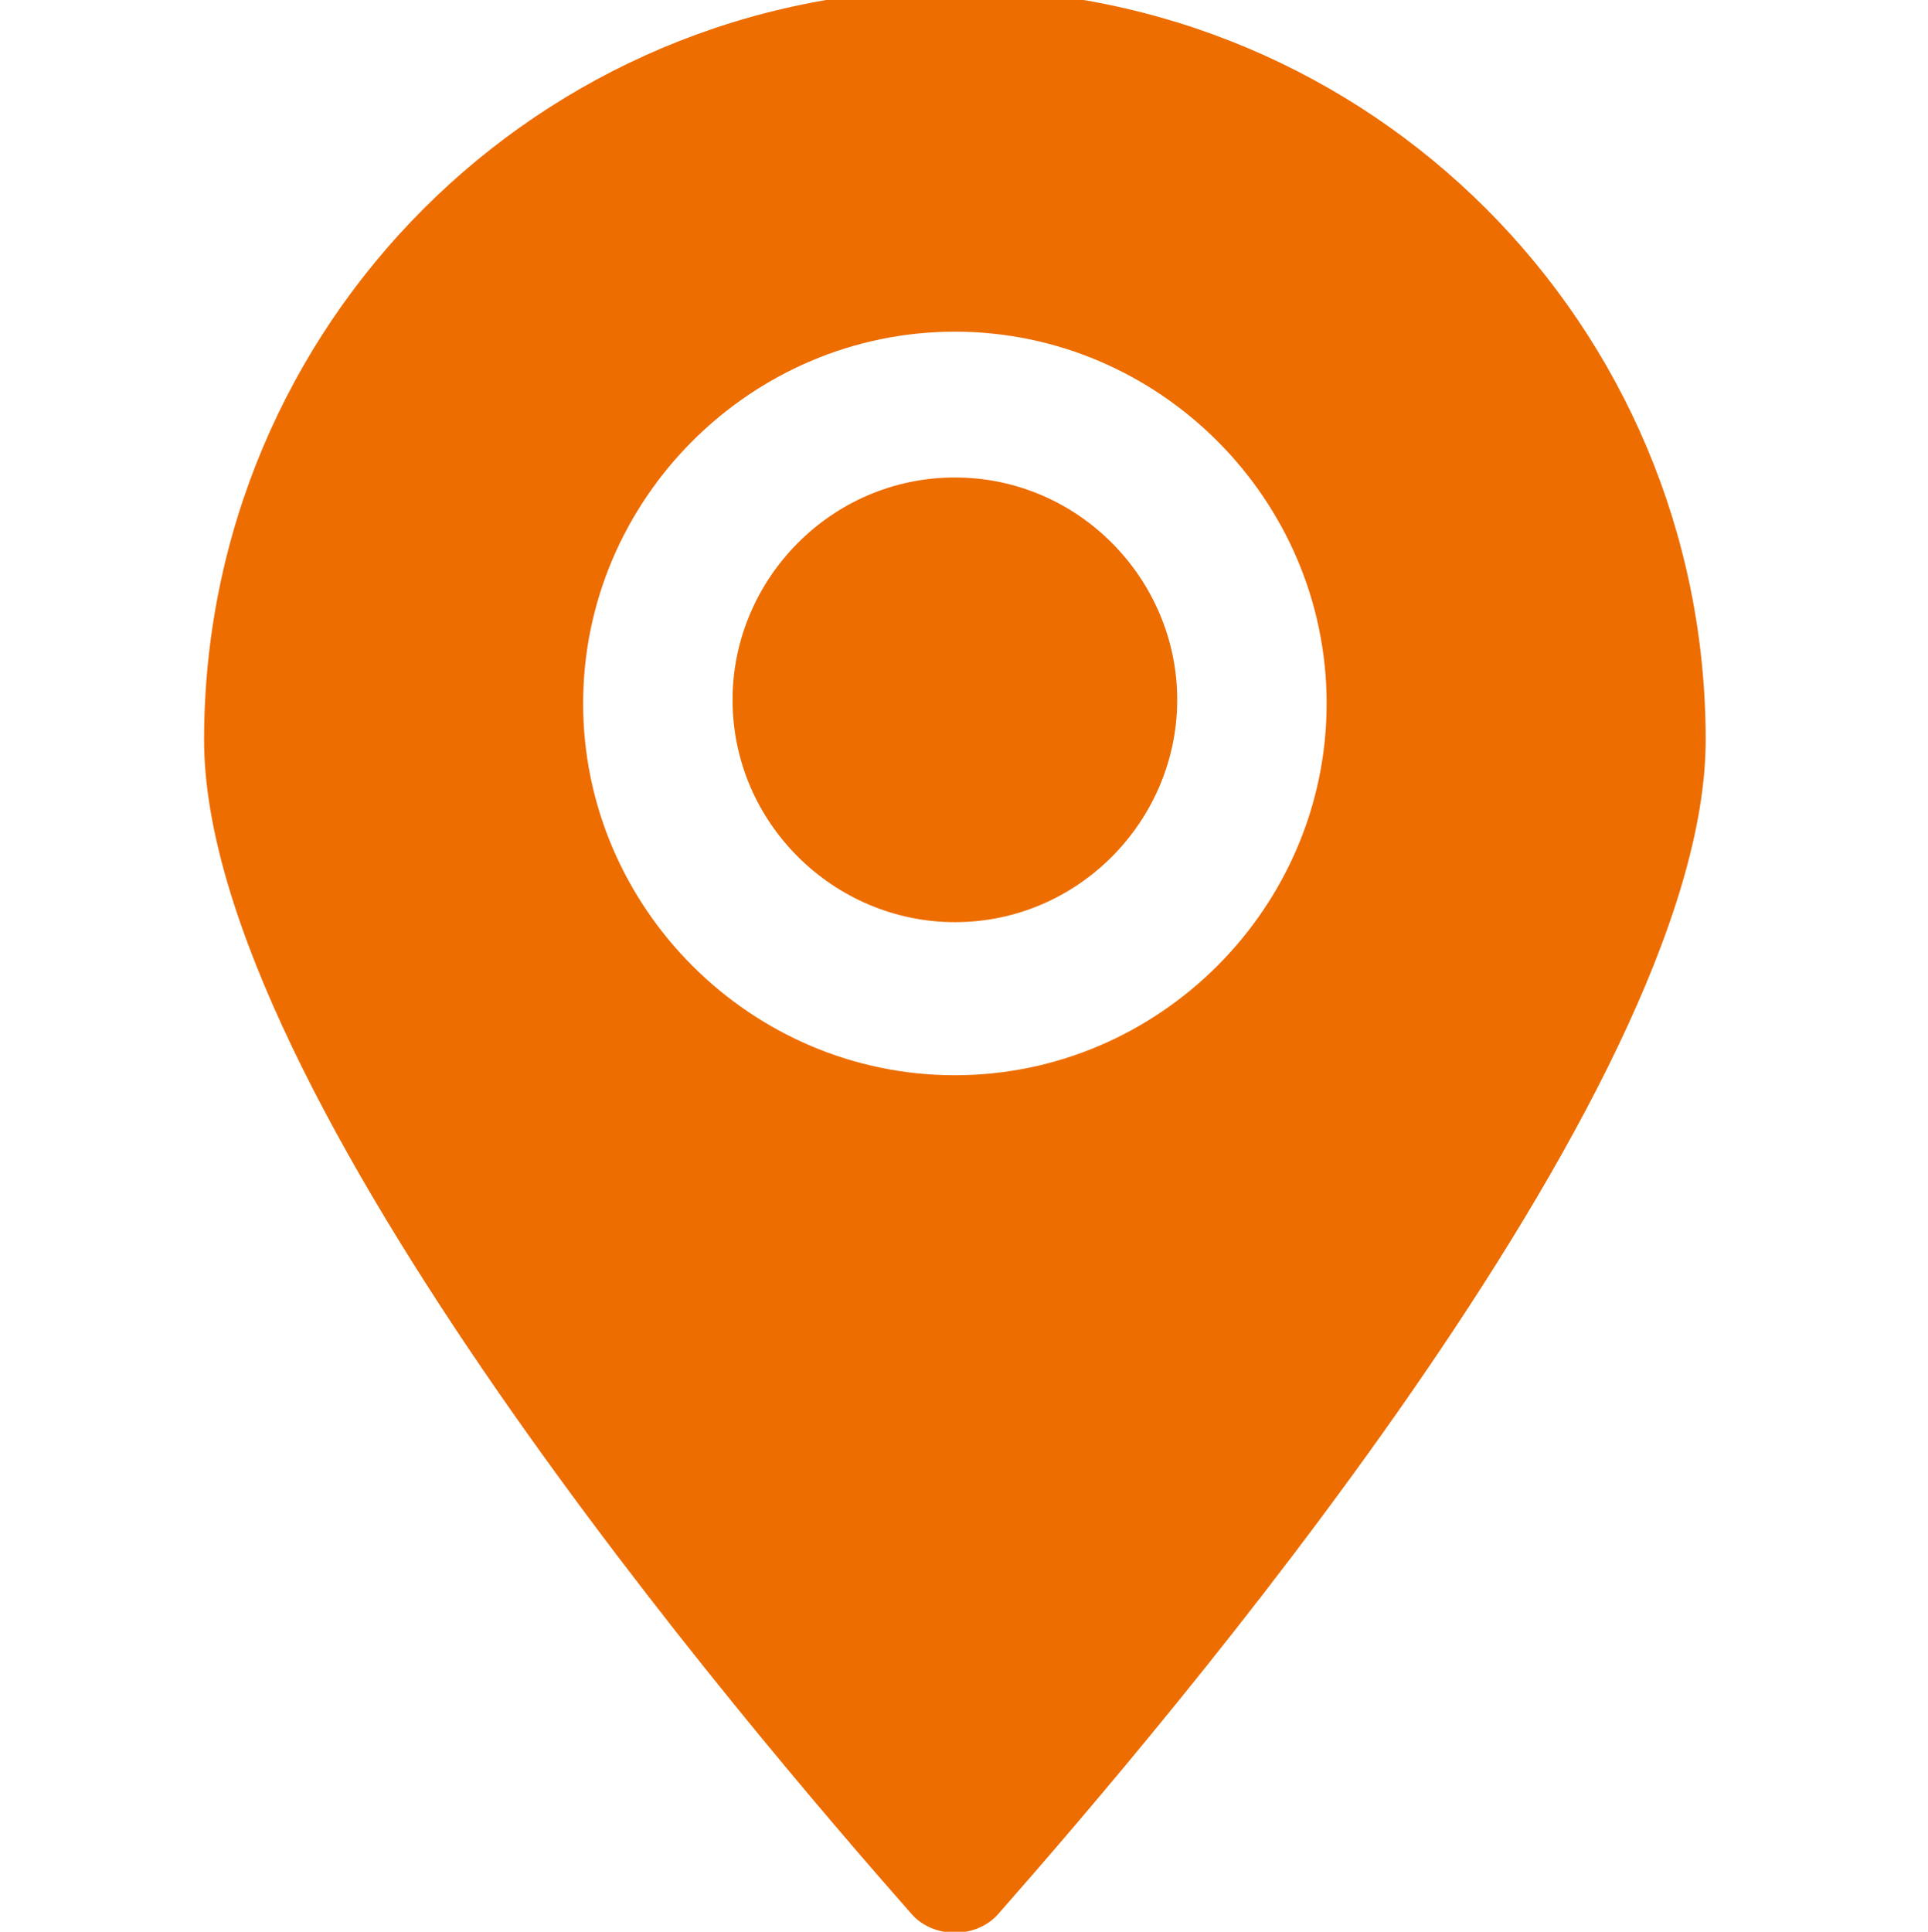
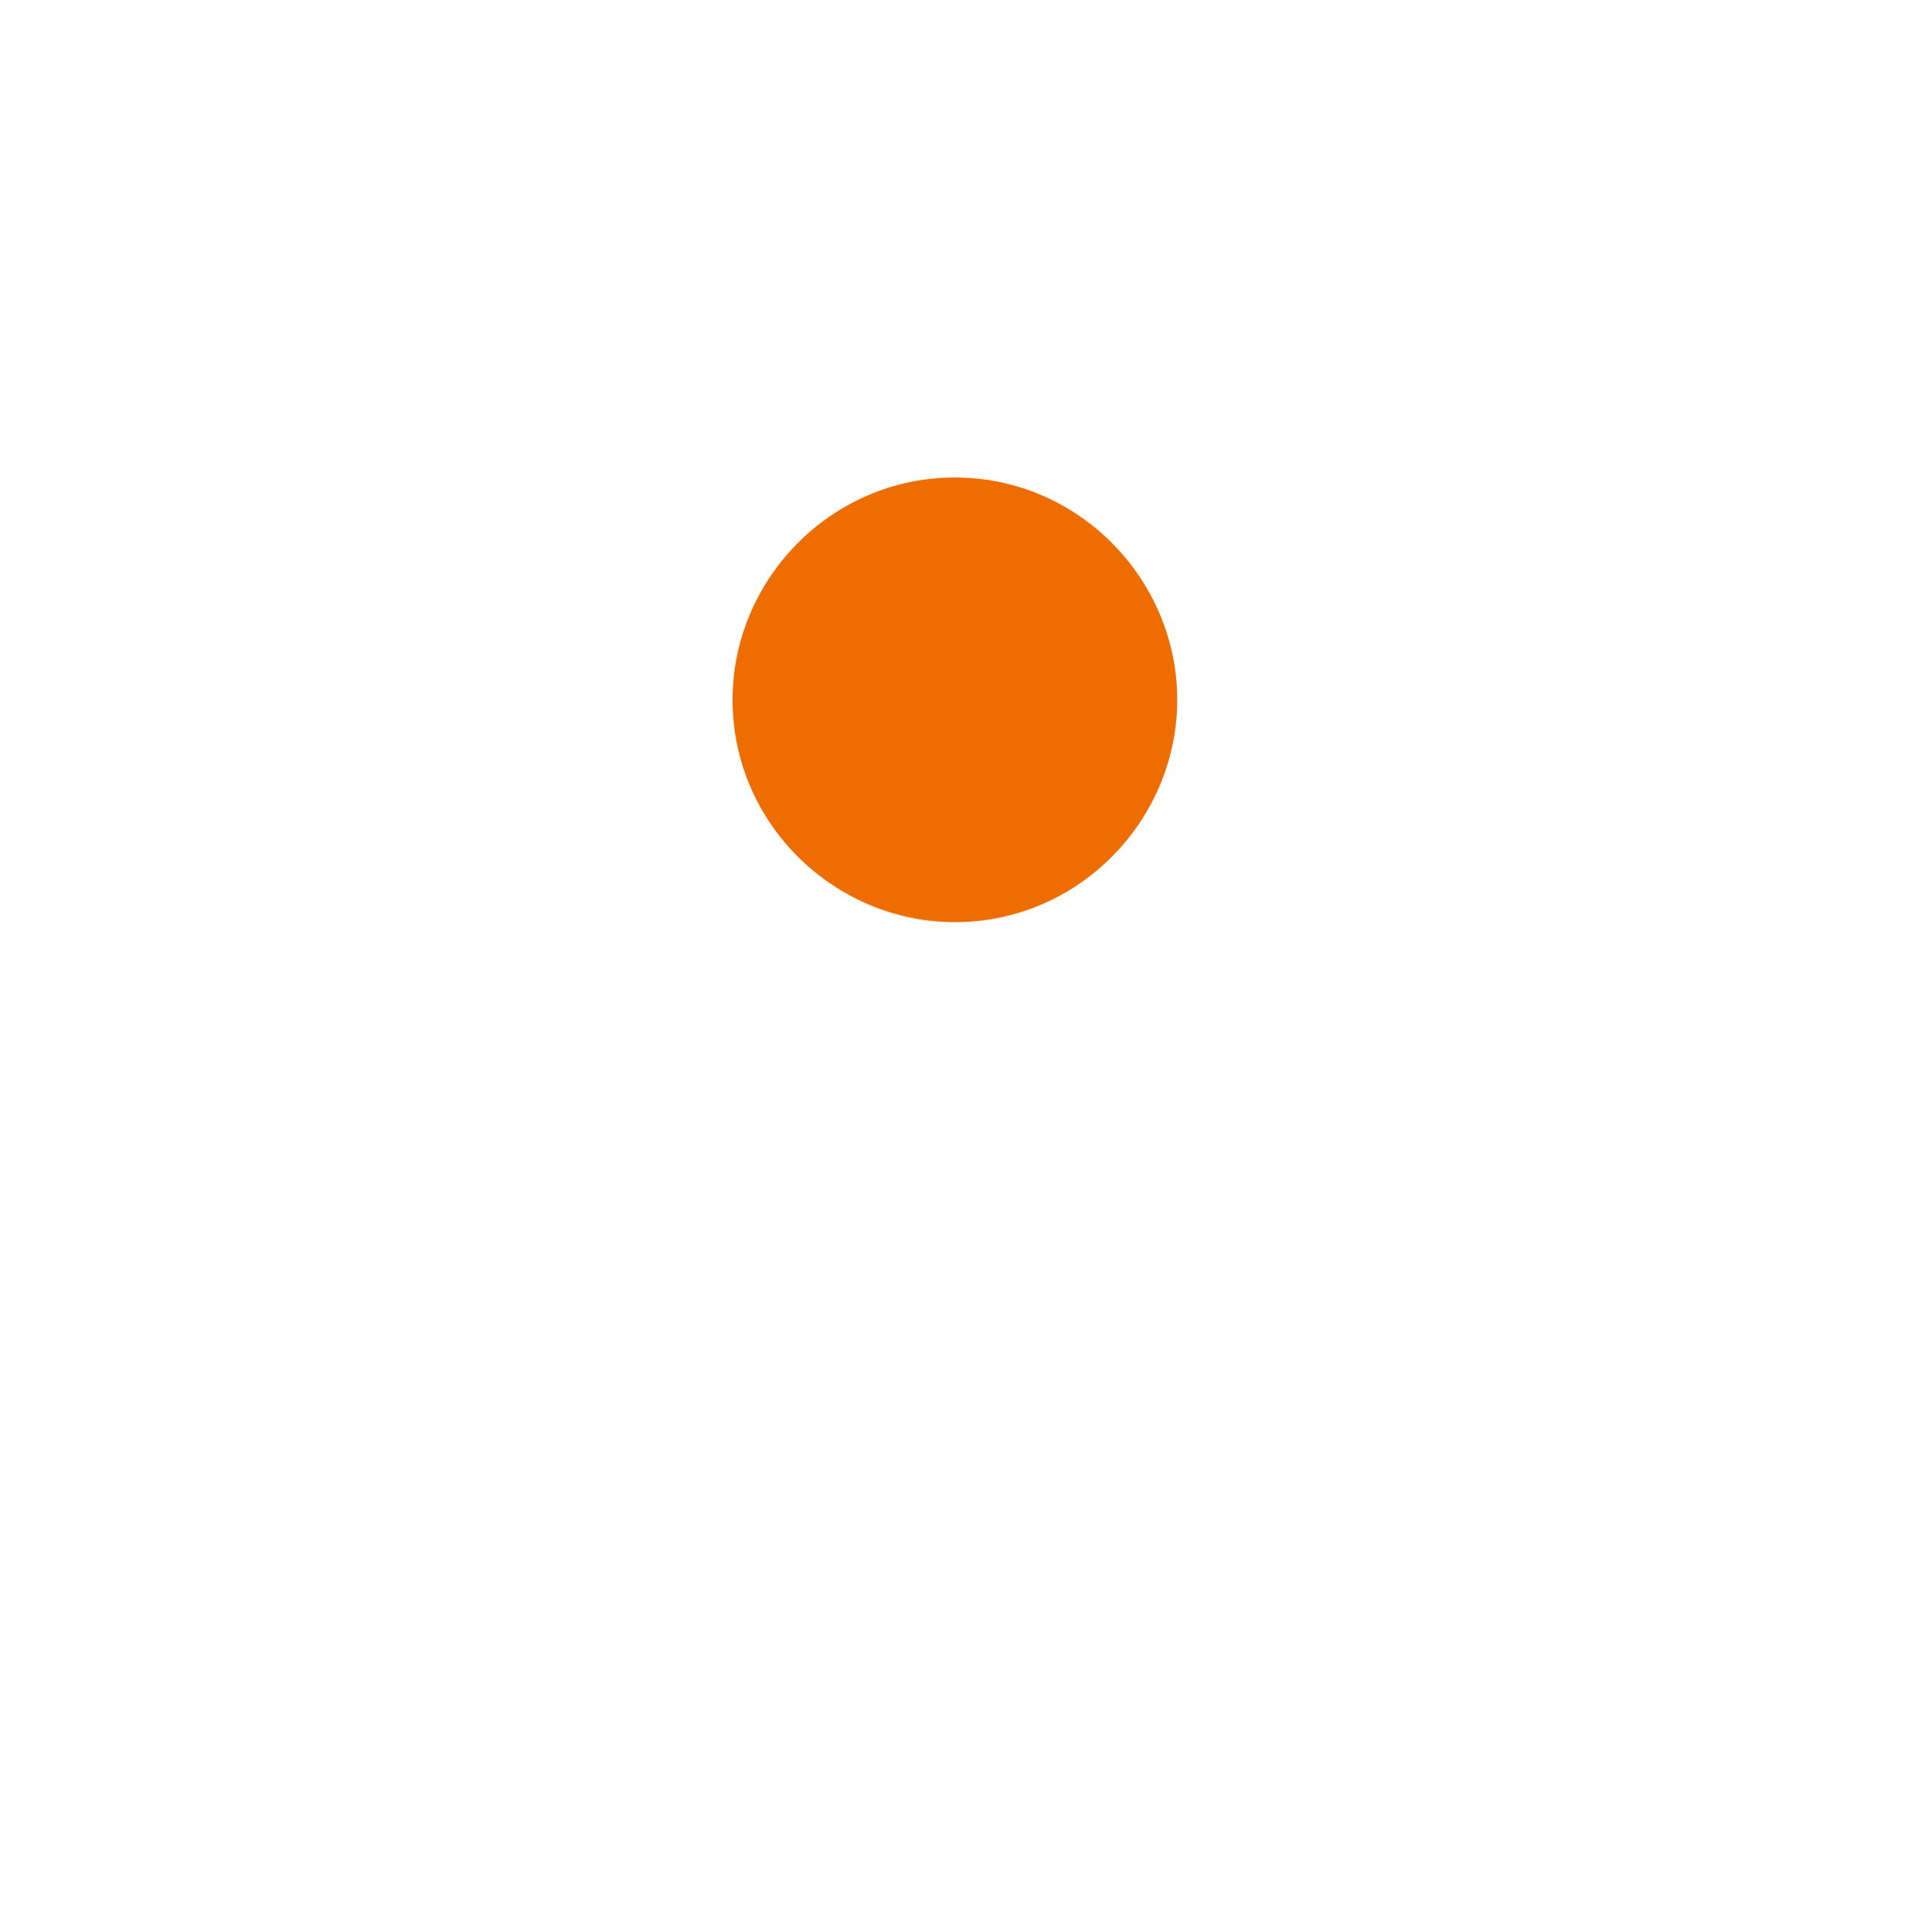
<svg xmlns="http://www.w3.org/2000/svg" version="1.1" id="圖層_1" x="0px" y="0px" viewBox="0 0 52.9 53" style="enable-background:new 0 0 52.9 53;" xml:space="preserve">
  <style type="text/css">
	.st0{fill:#ED6D01;}
</style>
  <g>
-     <path class="st0" d="M26.2,13.1c-3.4,0-6.1,2.8-6.1,6.1c0,3.4,2.8,6.1,6.1,6.1c3.4,0,6.1-2.8,6.1-6.1   C32.3,15.9,29.6,13.1,26.2,13.1z" />
-     <path class="st0" d="M26.2-0.3C14.8-0.3,5.6,8.9,5.6,20.3c0,9.7,15,27.2,19.4,32.2c0.6,0.7,1.8,0.7,2.4,0   c4.4-5,19.4-22.5,19.4-32.2C46.8,8.9,37.6-0.3,26.2-0.3z M26.2,29.5c-5.6,0-10.2-4.6-10.2-10.2c0-5.6,4.6-10.2,10.2-10.2   c5.6,0,10.2,4.6,10.2,10.2C36.4,24.9,31.8,29.5,26.2,29.5z" />
+     <path class="st0" d="M26.2,13.1c-3.4,0-6.1,2.8-6.1,6.1c0,3.4,2.8,6.1,6.1,6.1c3.4,0,6.1-2.8,6.1-6.1   C32.3,15.9,29.6,13.1,26.2,13.1" />
  </g>
</svg>